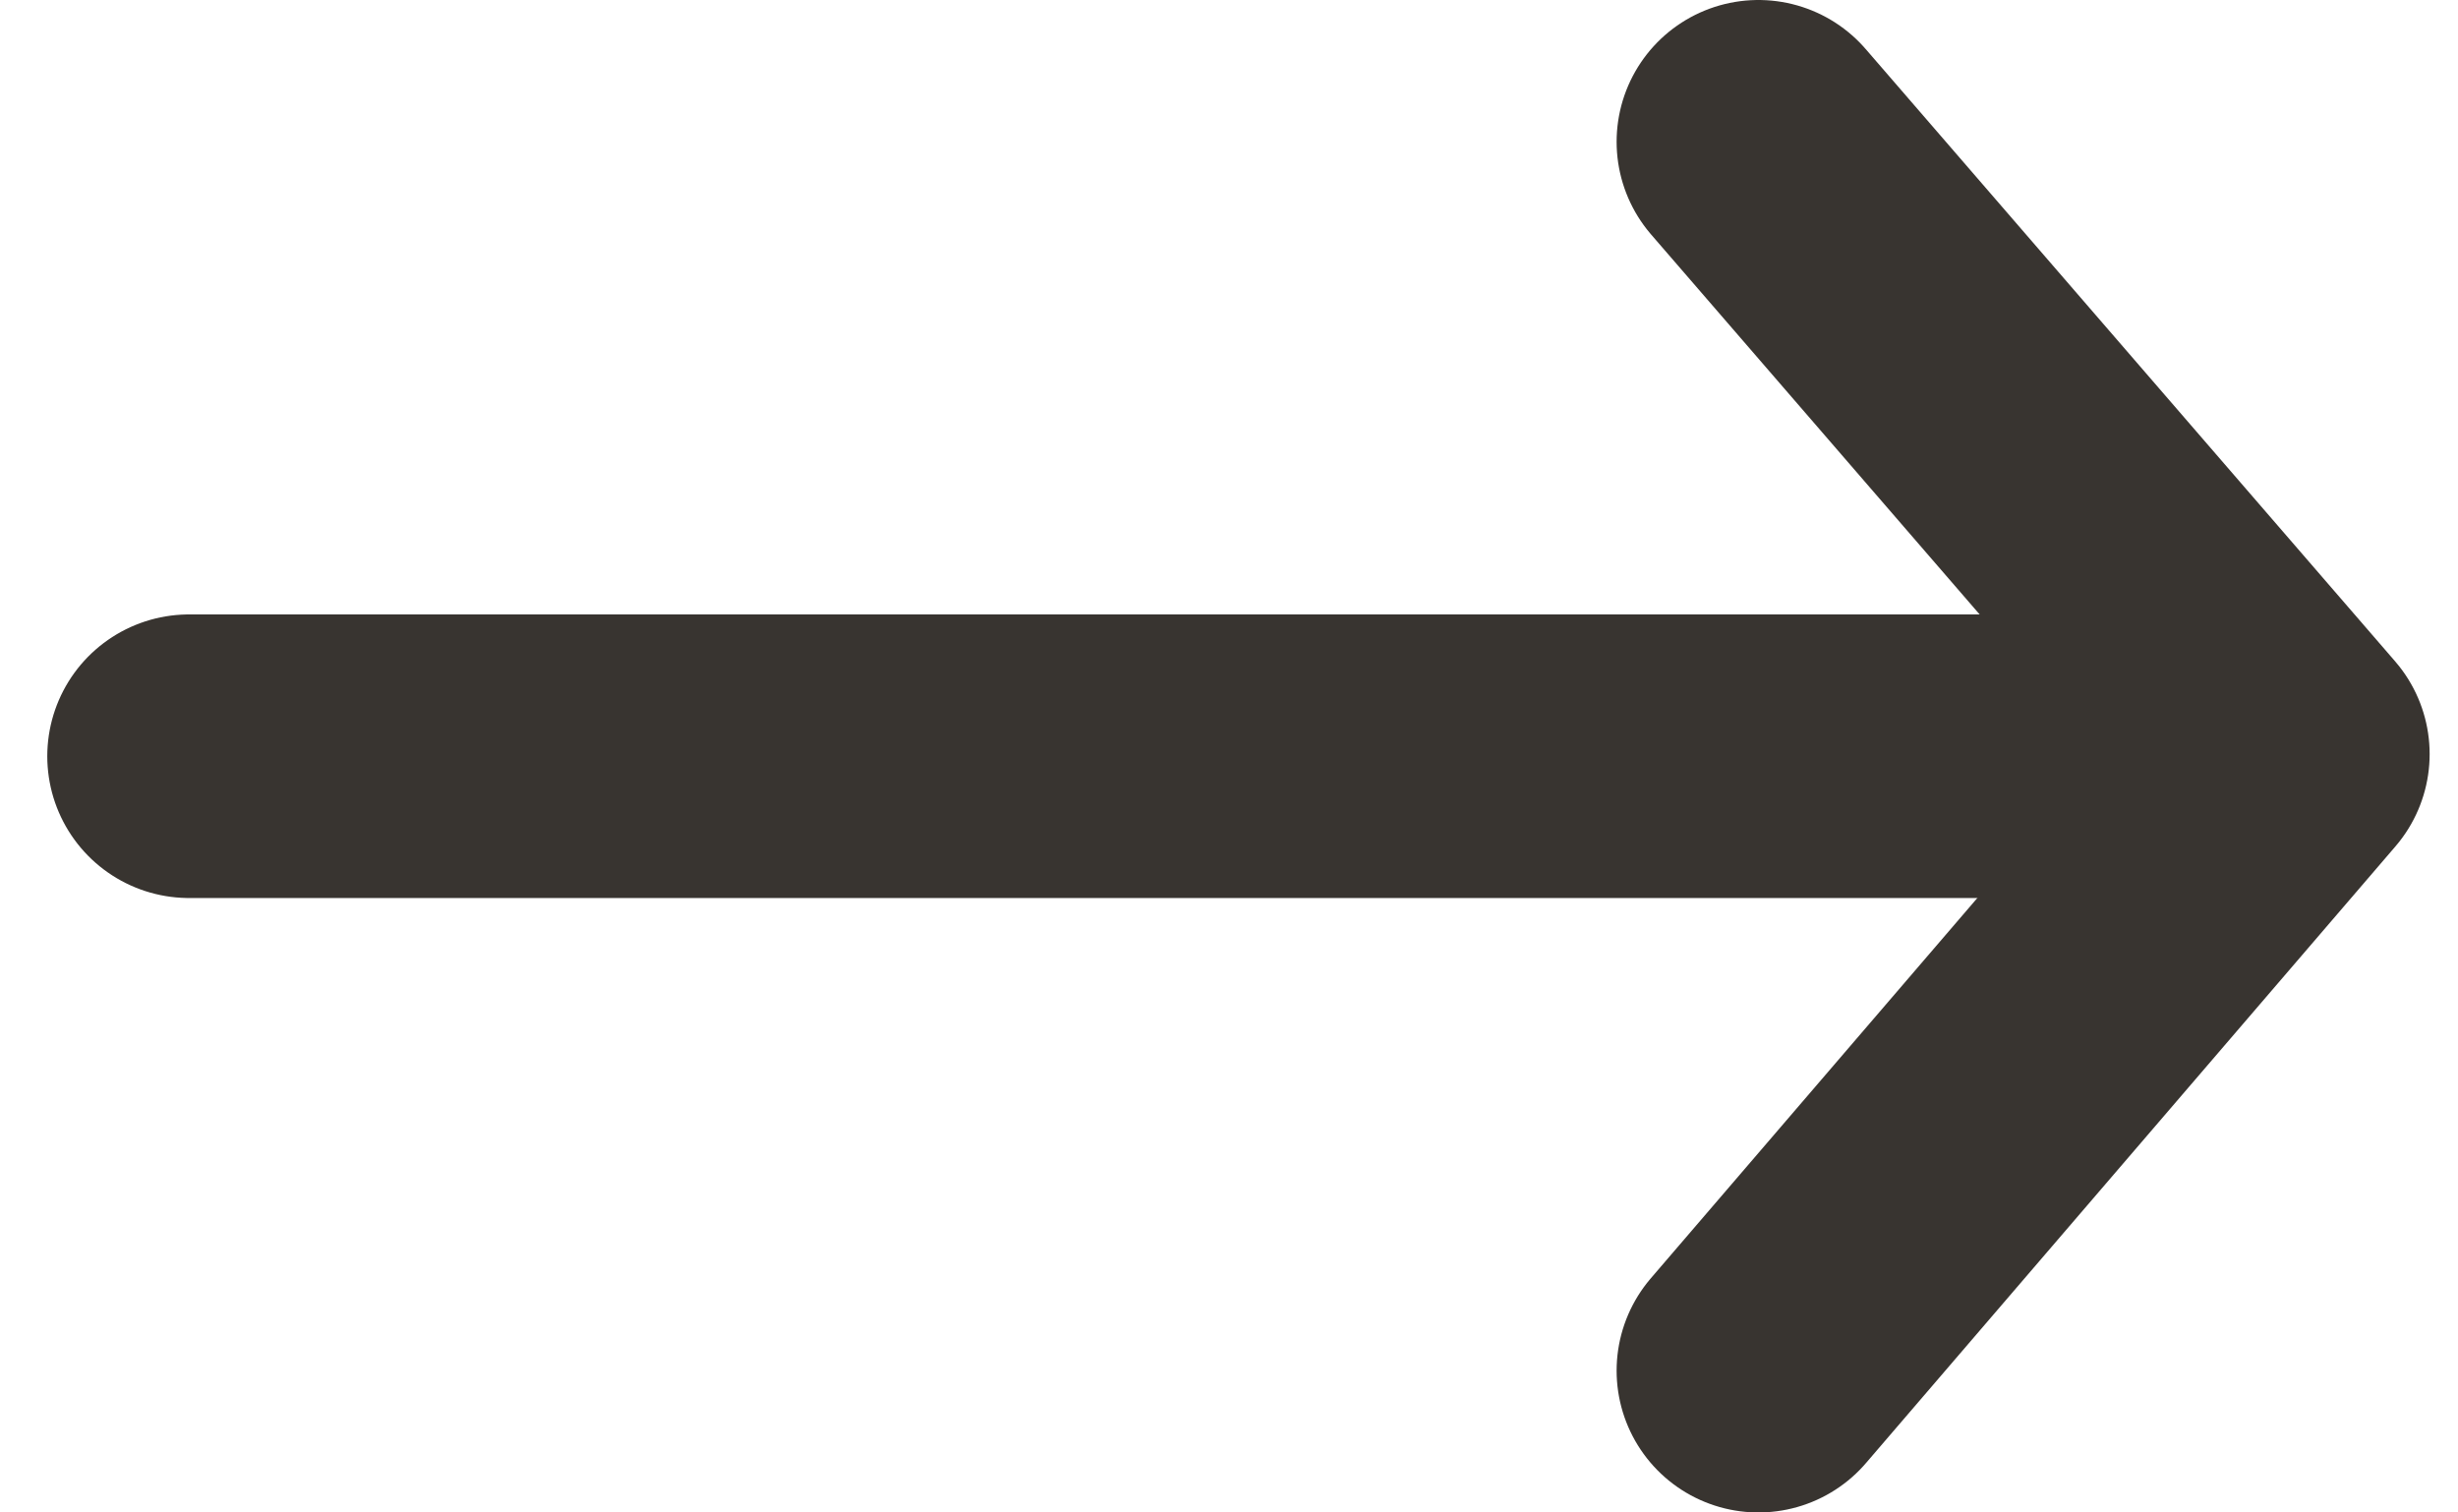
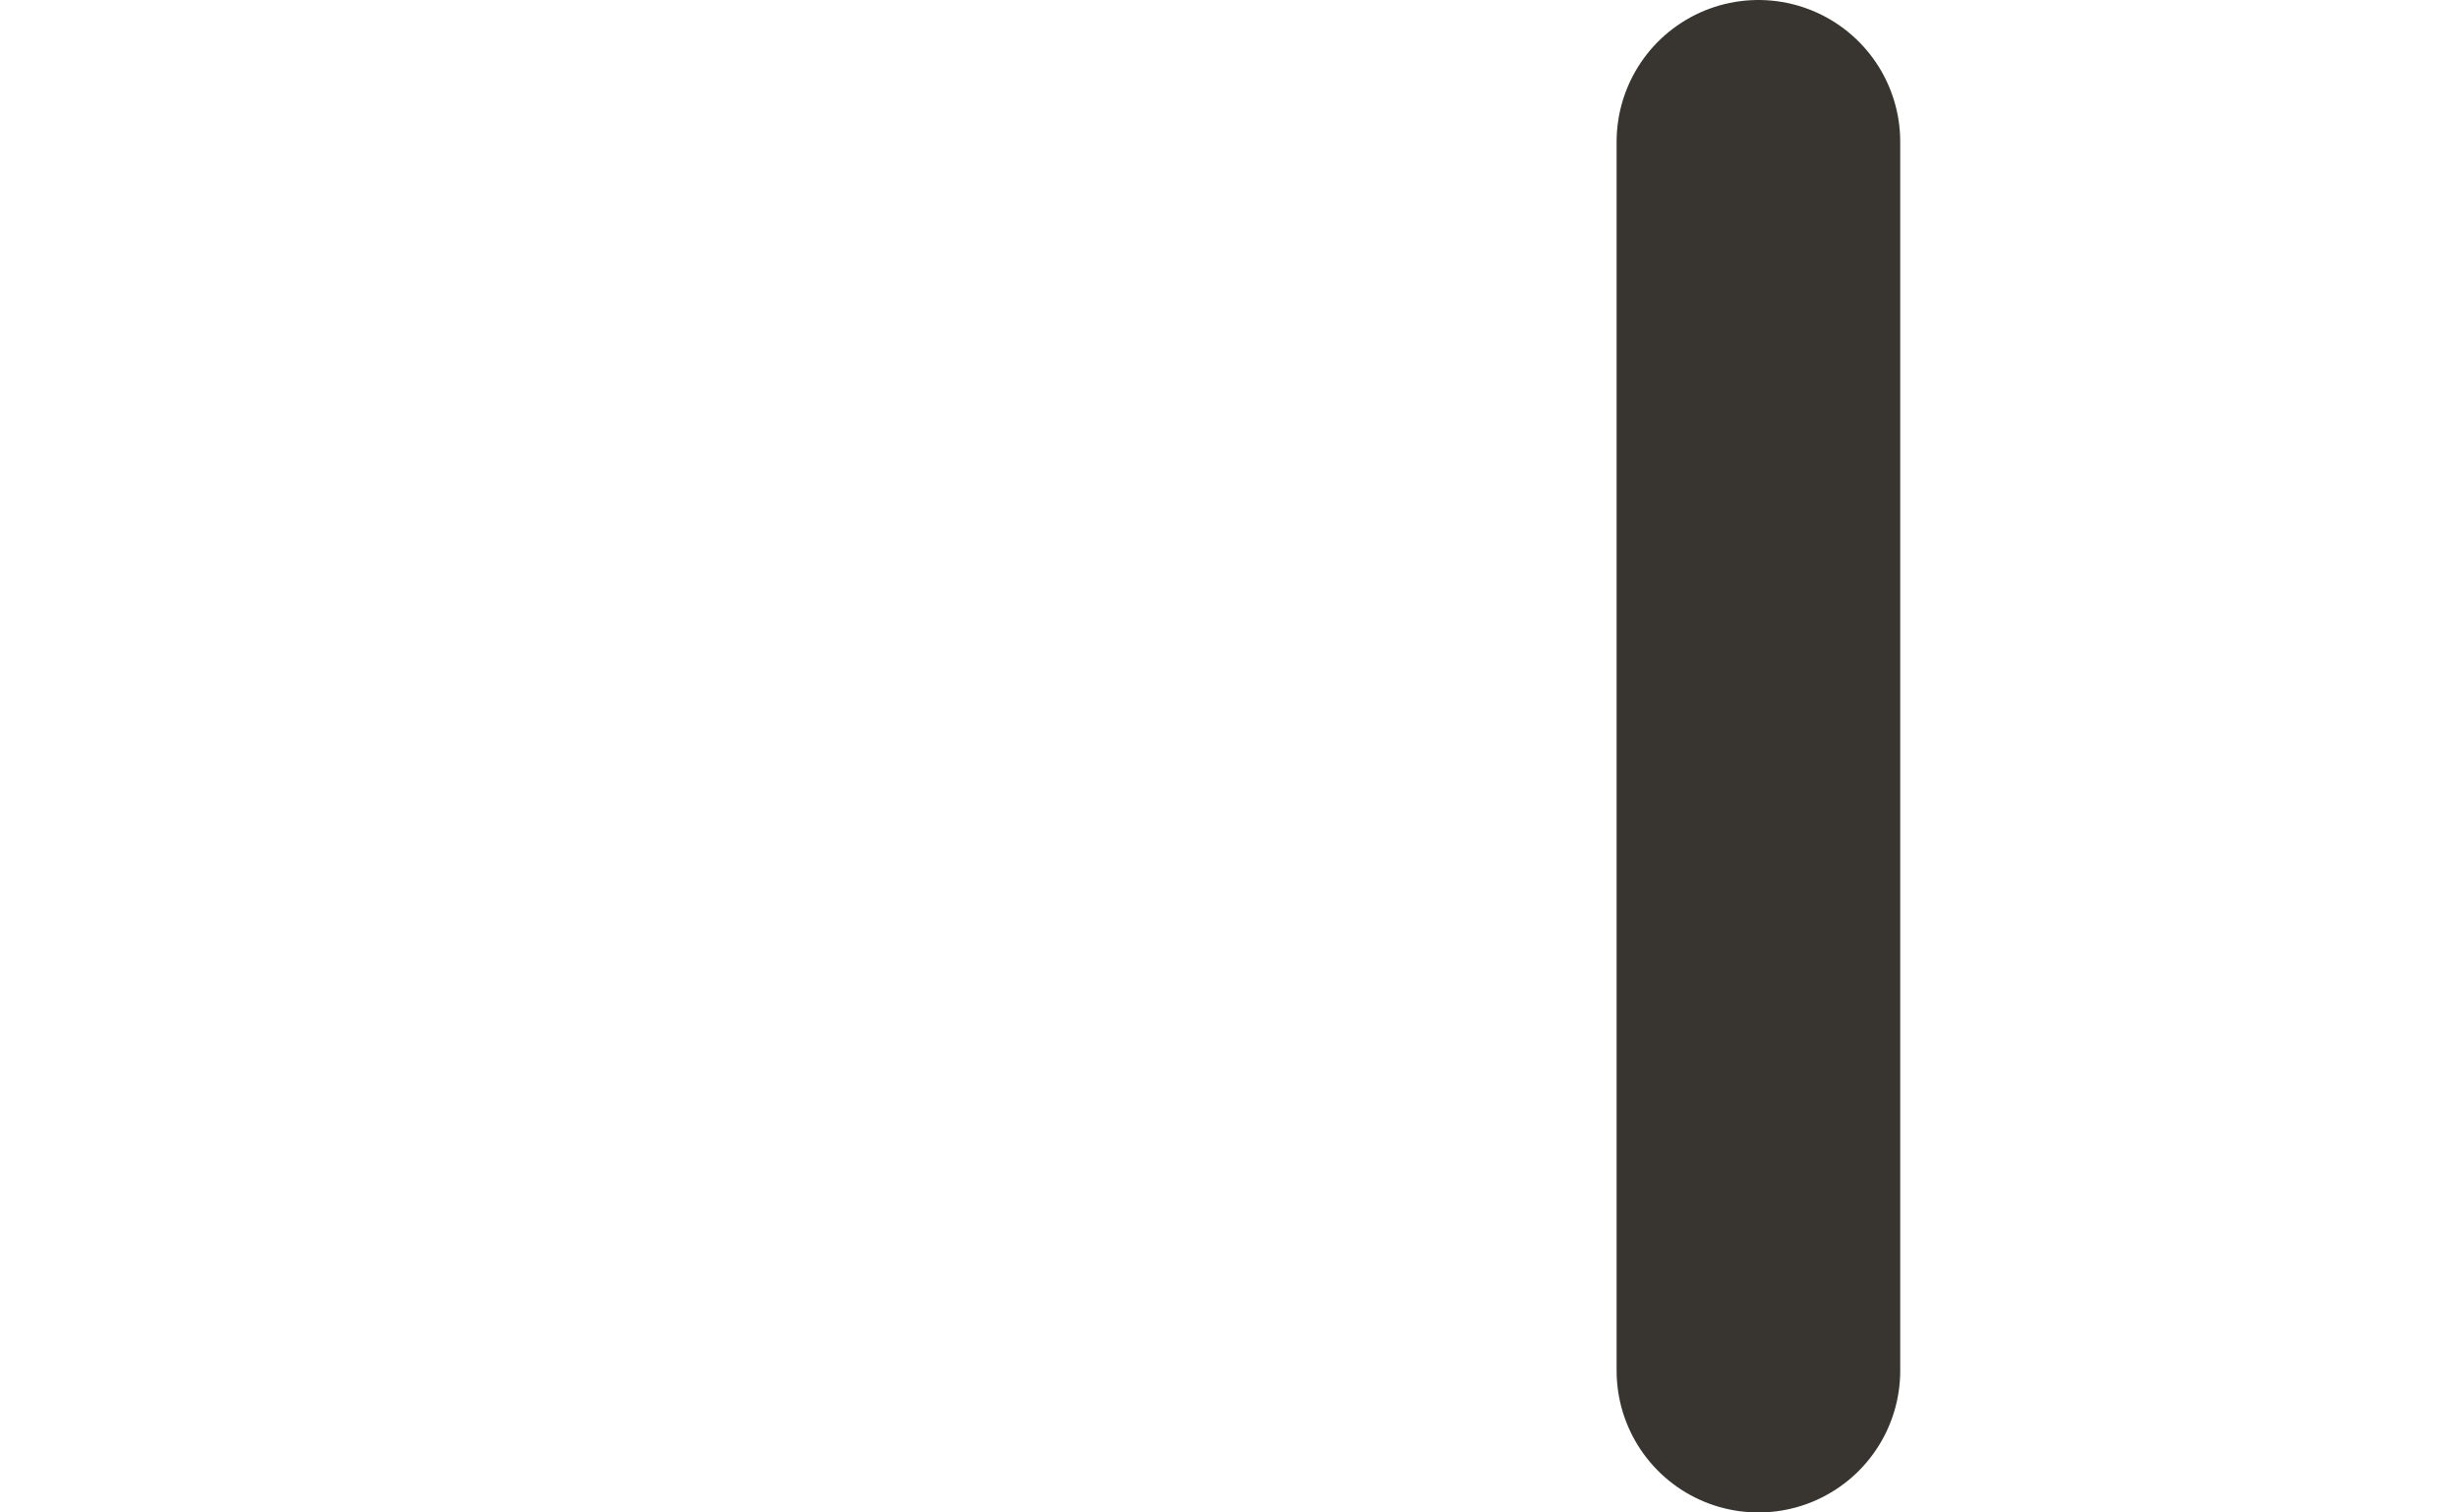
<svg xmlns="http://www.w3.org/2000/svg" width="26" height="16" viewBox="0 0 26 16" fill="none">
-   <path d="M2 8L22.5 8" stroke="#383430" stroke-width="3" stroke-miterlimit="10" stroke-linecap="round" stroke-linejoin="round" />
-   <path d="M18.6 1.5L24.2 7.977L18.6 14.5" stroke="#383430" stroke-width="3" stroke-miterlimit="10" stroke-linecap="round" stroke-linejoin="round" />
+   <path d="M18.6 1.5L18.6 14.5" stroke="#383430" stroke-width="3" stroke-miterlimit="10" stroke-linecap="round" stroke-linejoin="round" />
</svg>